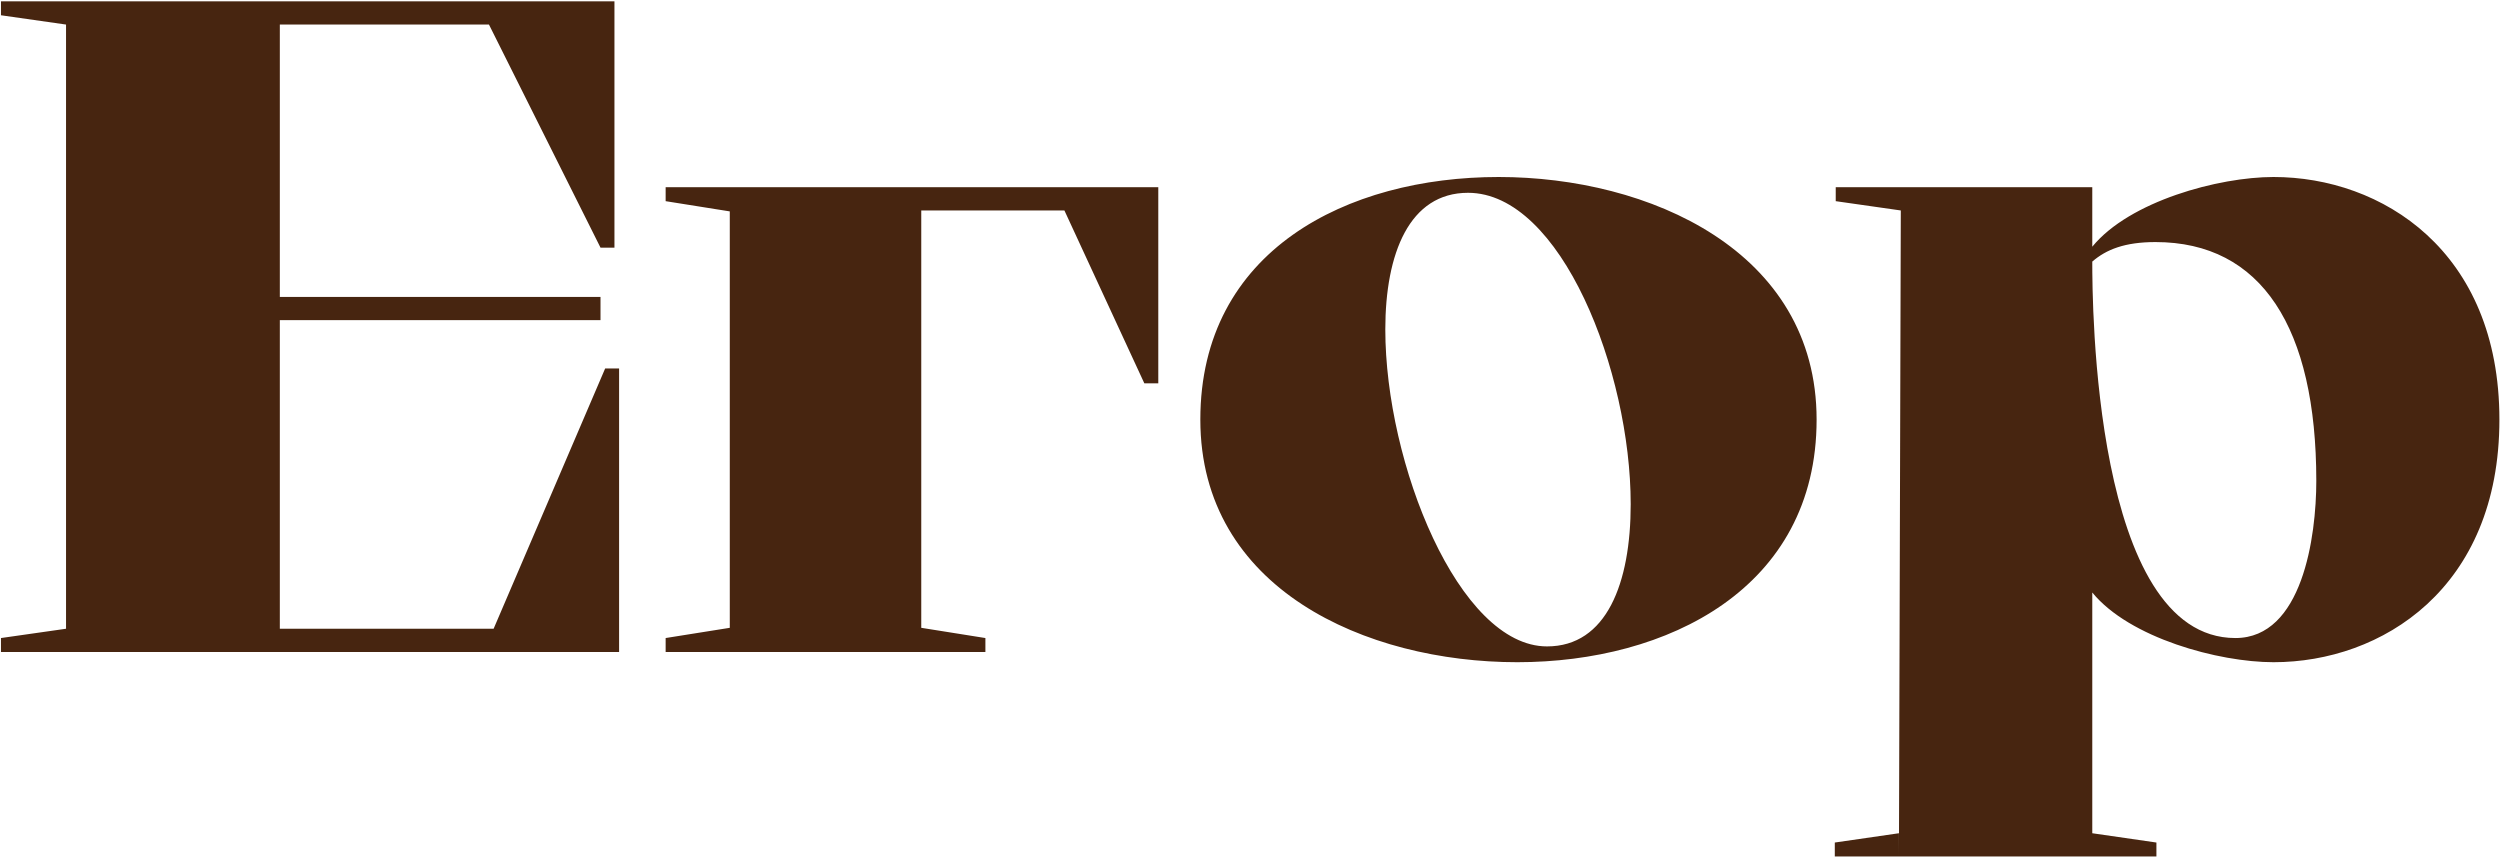
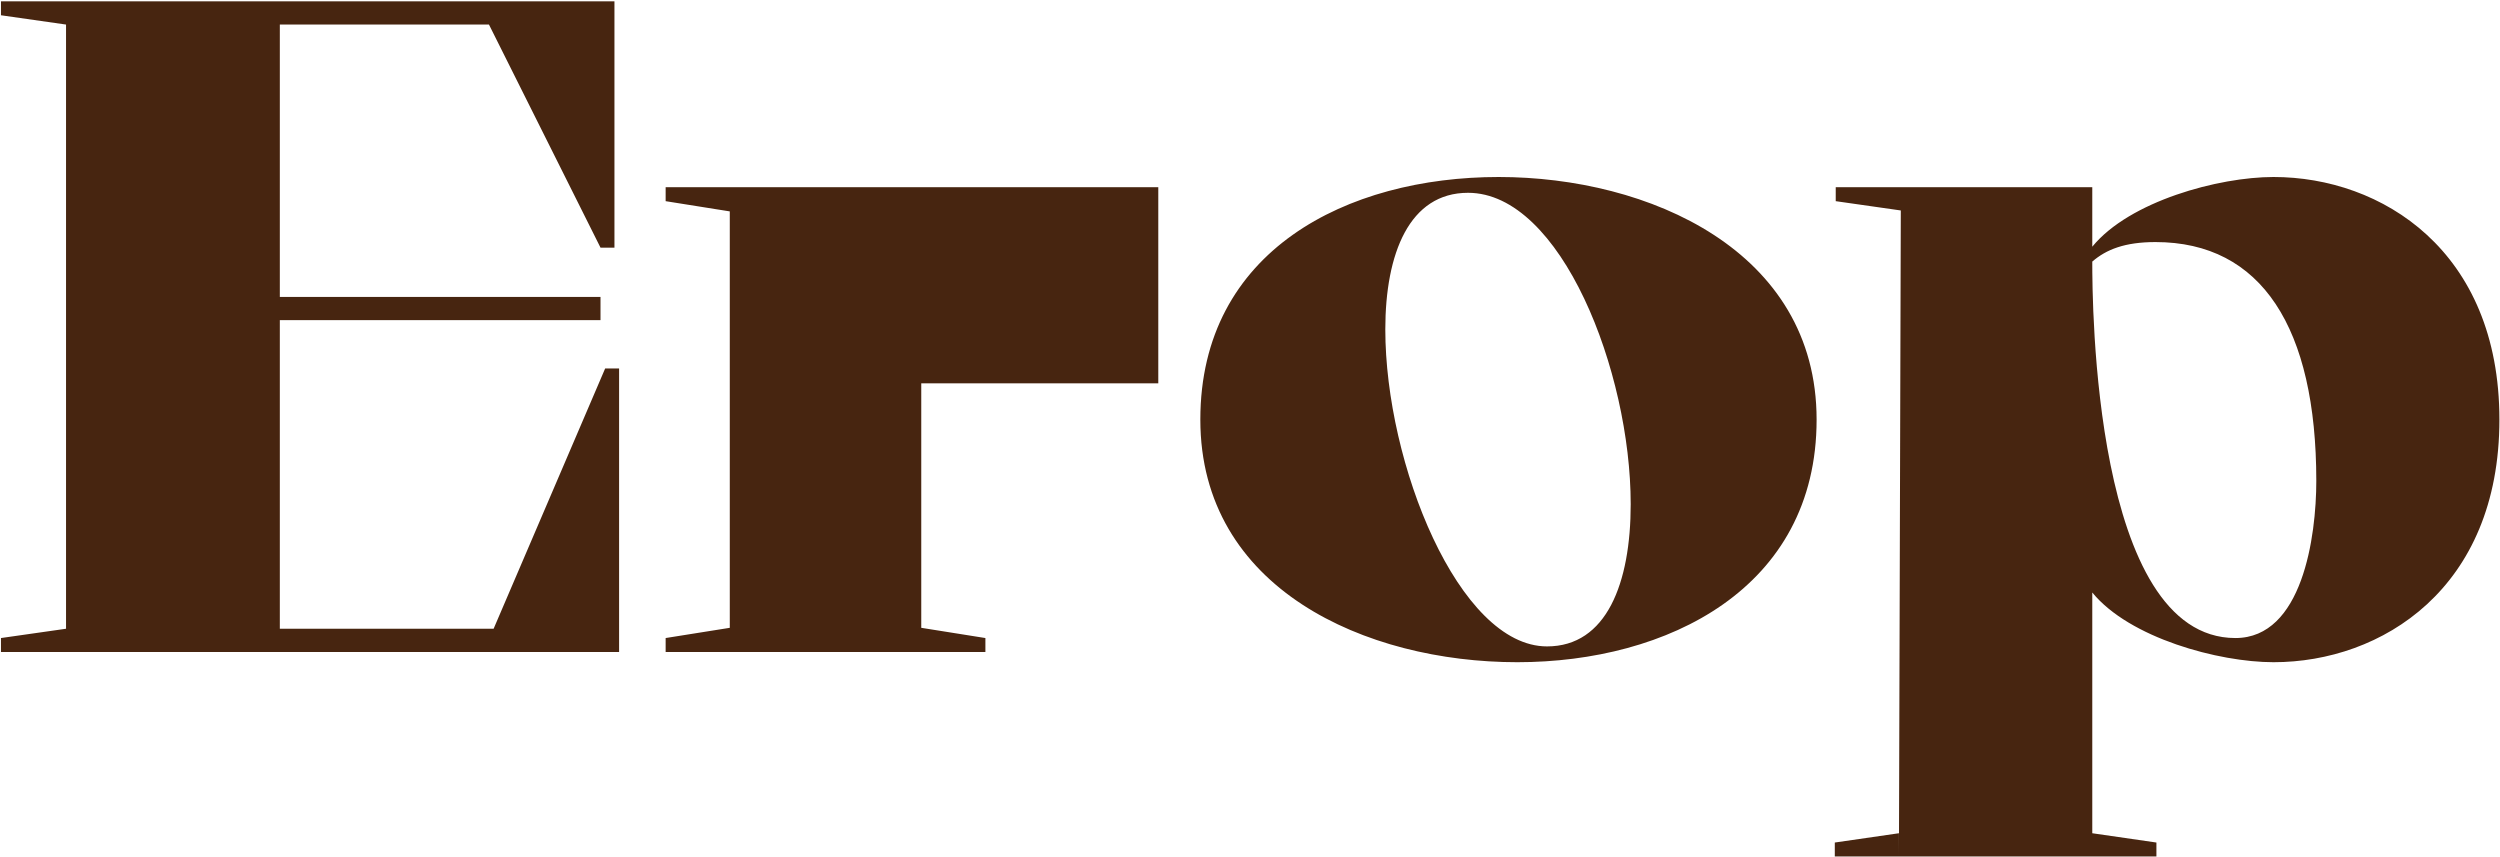
<svg xmlns="http://www.w3.org/2000/svg" width="1135" height="389" viewBox="0 0 1135 389" fill="none">
-   <path d="M29.98 285.45V11.15L0.44 6.93V0.6H278.96V112.43H272.63L221.99 11.15H127.04V134.796H272.63V145.346H127.04V285.45H224.1L274.74 167.29H281.07V296H0.44V289.67L29.98 285.45ZM331.321 285.028V95.972L302.203 91.33V85H525.863V174.042H519.533L483.241 95.55H418.253V285.028L447.371 289.67V296H302.203V289.67L331.321 285.028ZM544.952 190.5C544.952 113.696 611.628 80.358 680.414 80.358C748.356 80.358 824.738 113.696 824.738 190.5C824.738 267.304 756.796 300.642 688.854 300.642C620.068 300.642 544.952 267.304 544.952 190.5ZM666.488 87.532C639.902 87.532 628.93 114.962 628.93 149.566C628.93 210.334 662.268 293.468 702.358 293.468C729.366 293.468 740.338 264.772 740.338 228.902C740.338 168.556 708.688 87.532 666.488 87.532ZM862.962 95.55L833.422 91.33V85H949.894V112.008C966.774 91.33 1007.29 80.358 1032.18 80.358C1081.14 80.358 1134.73 113.696 1134.73 190.5C1134.73 267.304 1081.14 300.642 1032.18 300.642C1007.29 300.642 966.774 289.67 949.894 268.992V378.29L979.012 382.51V388.84H862.118L862.962 95.55ZM949.894 118.76C949.894 136.906 950.316 289.67 1014.88 289.67C1045.27 289.67 1051.6 243.672 1051.6 218.352C1051.6 148.722 1026.7 109.898 978.59 109.898C964.664 109.898 956.224 113.274 949.894 118.76ZM862.118 378.29V388.84H833V382.51L862.118 378.29Z" fill="#472510" />
+   <path d="M29.98 285.45V11.15L0.44 6.93V0.6H278.96V112.43H272.63L221.99 11.15H127.04V134.796H272.63V145.346H127.04V285.45H224.1L274.74 167.29H281.07V296H0.44V289.67L29.98 285.45ZM331.321 285.028V95.972L302.203 91.33V85H525.863V174.042H519.533H418.253V285.028L447.371 289.67V296H302.203V289.67L331.321 285.028ZM544.952 190.5C544.952 113.696 611.628 80.358 680.414 80.358C748.356 80.358 824.738 113.696 824.738 190.5C824.738 267.304 756.796 300.642 688.854 300.642C620.068 300.642 544.952 267.304 544.952 190.5ZM666.488 87.532C639.902 87.532 628.93 114.962 628.93 149.566C628.93 210.334 662.268 293.468 702.358 293.468C729.366 293.468 740.338 264.772 740.338 228.902C740.338 168.556 708.688 87.532 666.488 87.532ZM862.962 95.55L833.422 91.33V85H949.894V112.008C966.774 91.33 1007.29 80.358 1032.18 80.358C1081.14 80.358 1134.73 113.696 1134.73 190.5C1134.73 267.304 1081.14 300.642 1032.18 300.642C1007.29 300.642 966.774 289.67 949.894 268.992V378.29L979.012 382.51V388.84H862.118L862.962 95.55ZM949.894 118.76C949.894 136.906 950.316 289.67 1014.88 289.67C1045.27 289.67 1051.6 243.672 1051.6 218.352C1051.6 148.722 1026.7 109.898 978.59 109.898C964.664 109.898 956.224 113.274 949.894 118.76ZM862.118 378.29V388.84H833V382.51L862.118 378.29Z" fill="#472510" />
</svg>